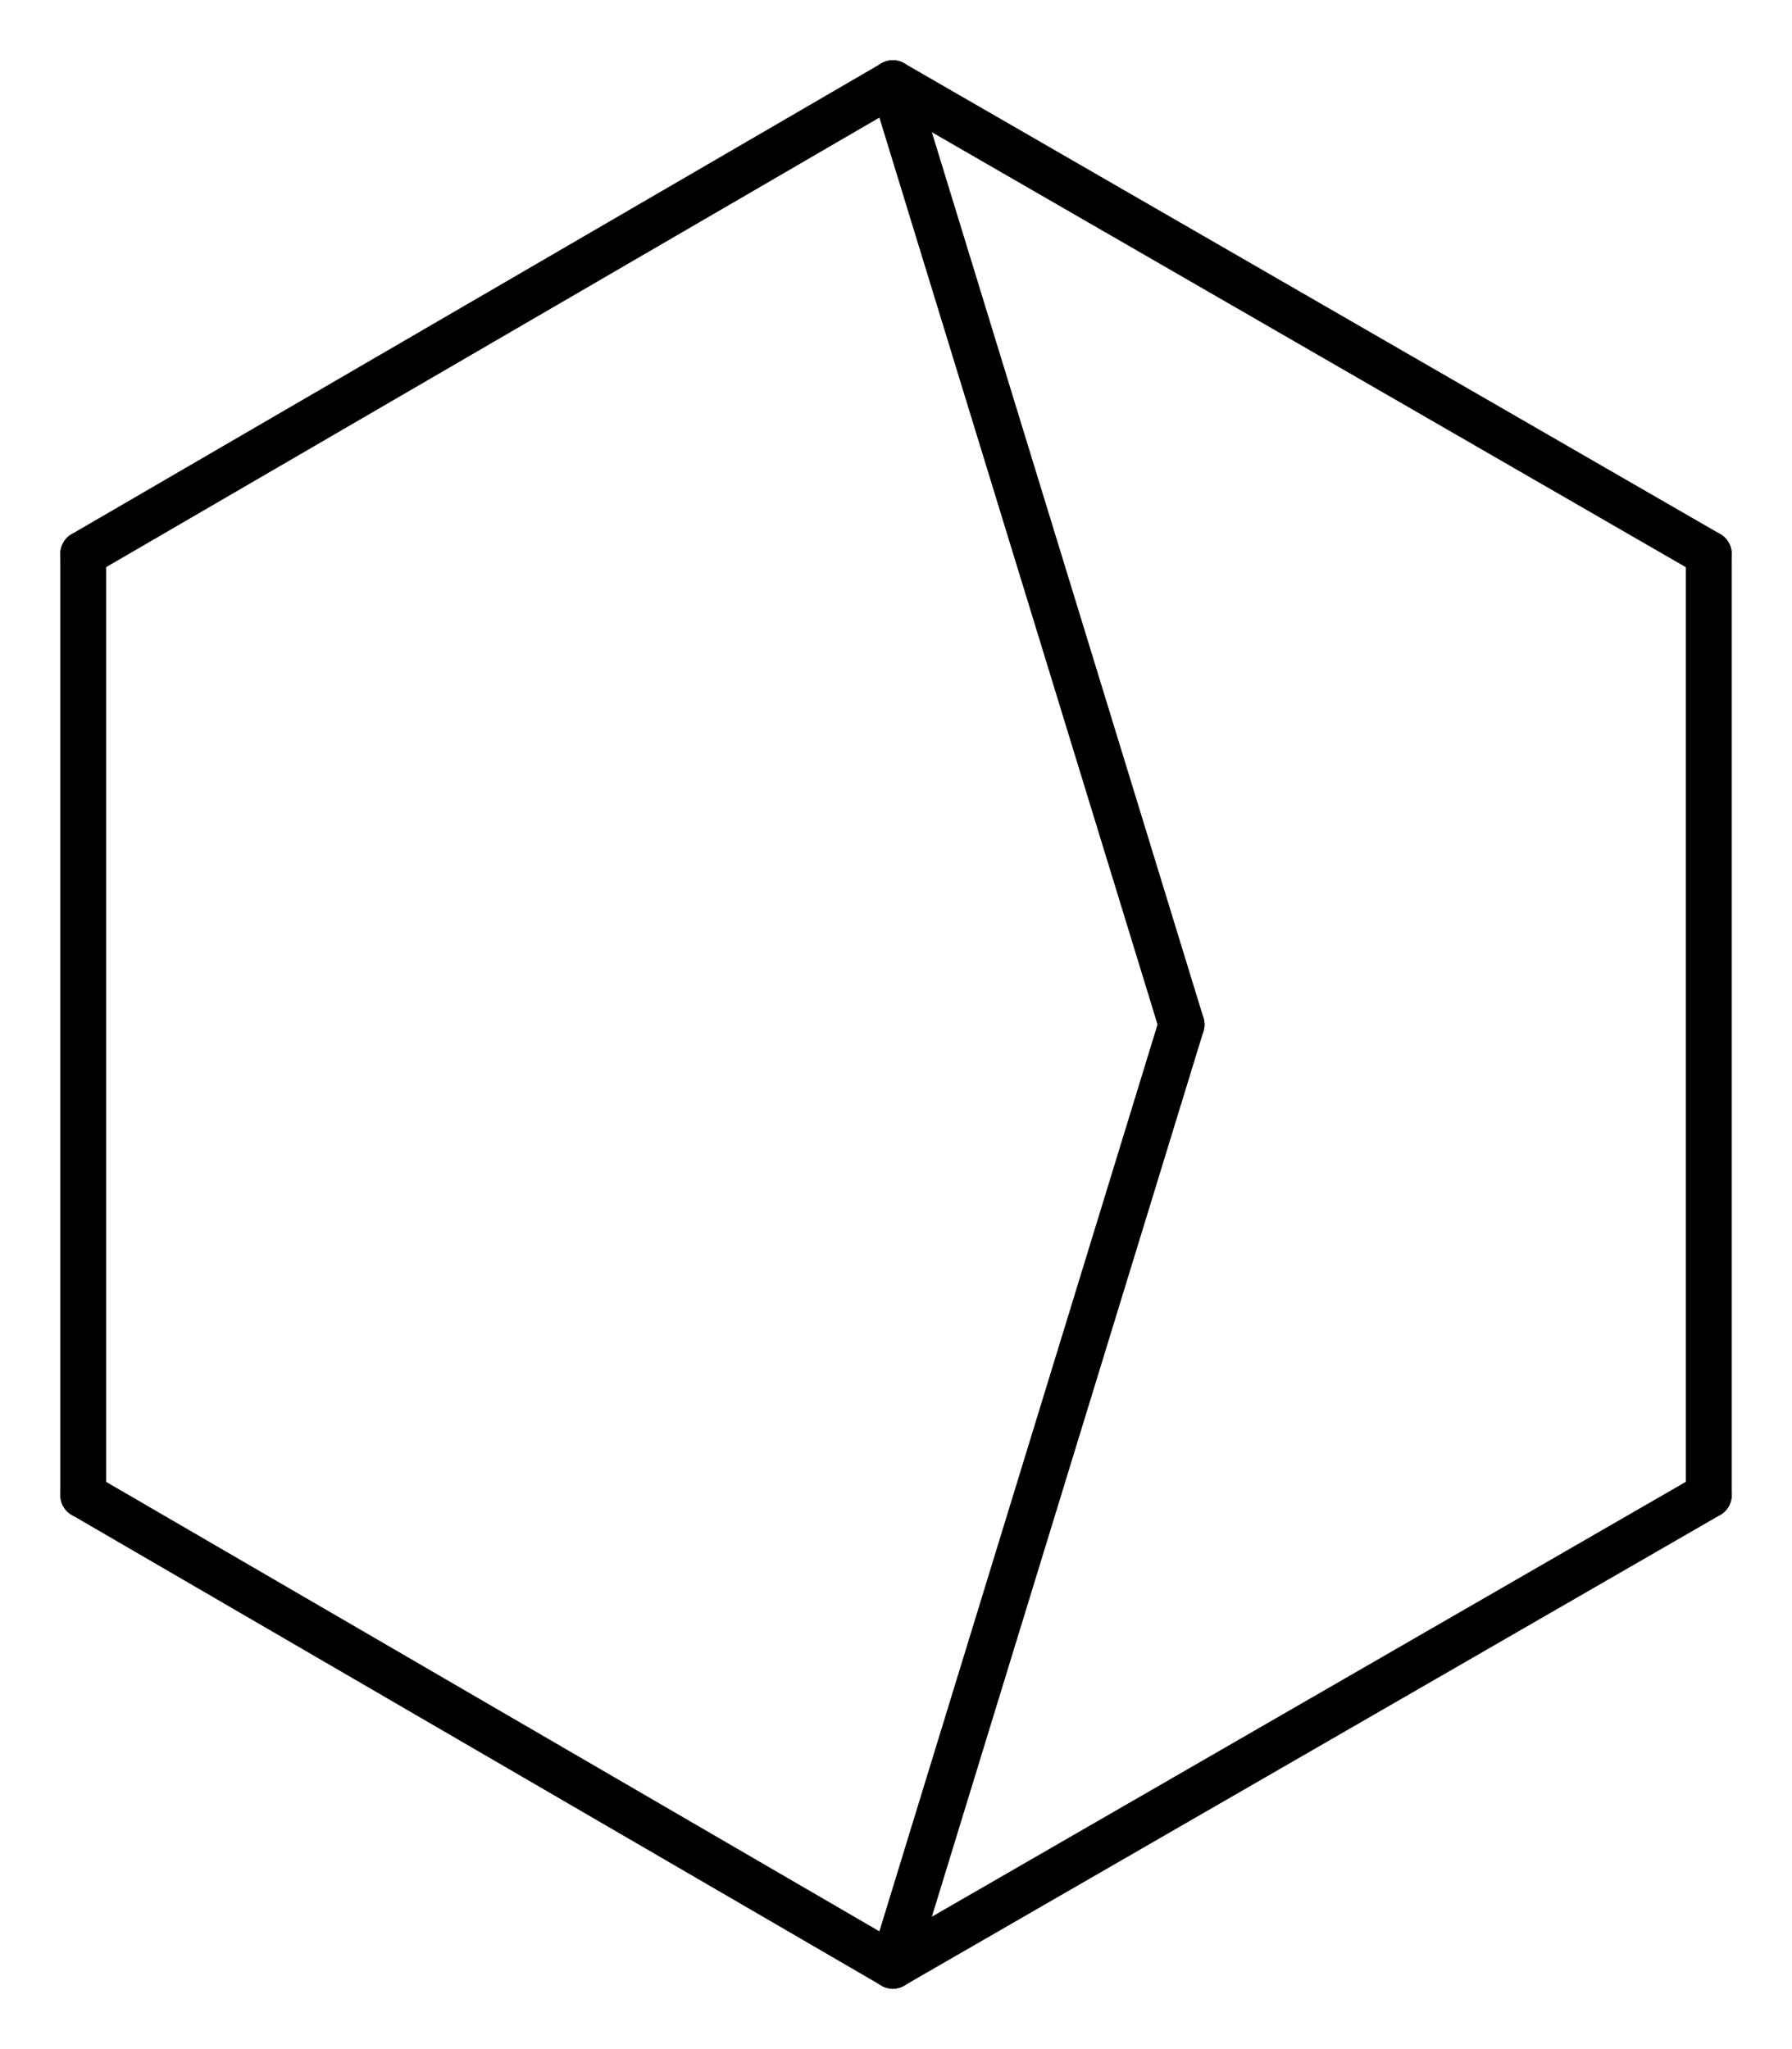
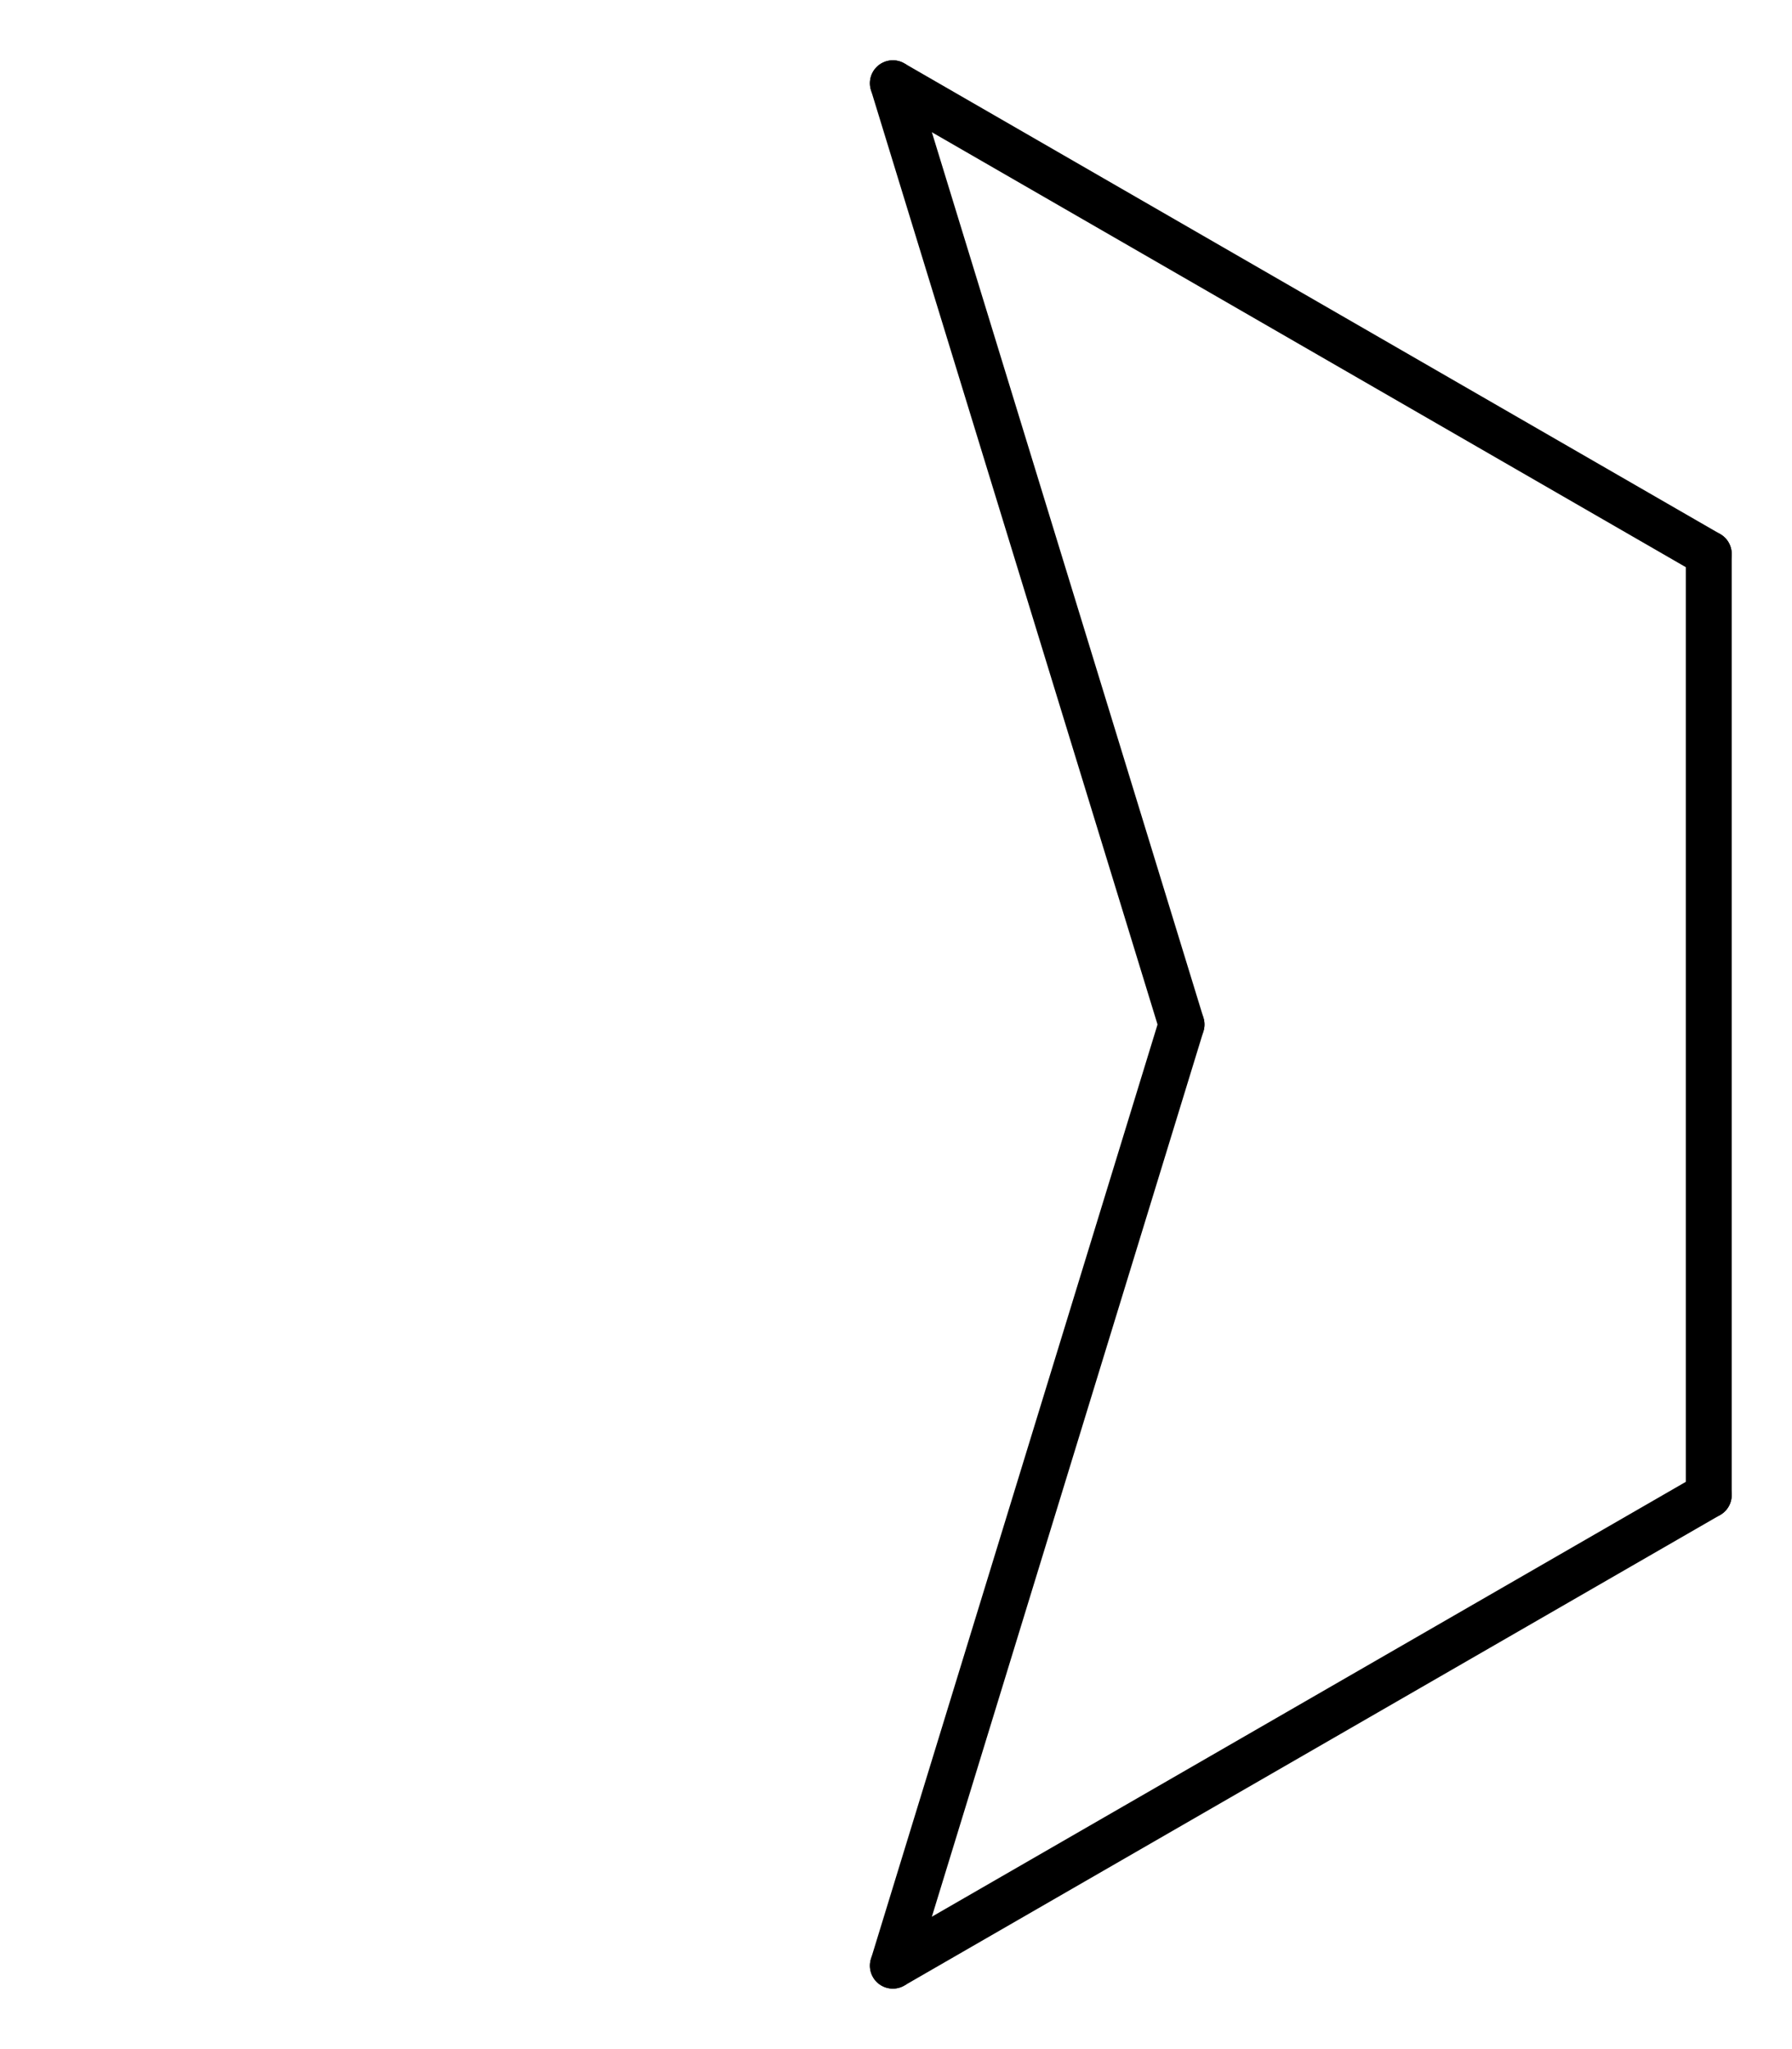
<svg xmlns="http://www.w3.org/2000/svg" version="1.2" width="19.33mm" height="22.106mm" viewBox="0 0 19.33 22.106">
  <desc>Generated by the Chemistry Development Kit (http://github.com/cdk)</desc>
  <g stroke-linecap="round" stroke-linejoin="round" stroke="#000000" stroke-width=".495">
    <rect x=".0" y=".0" width="20.0" height="23.0" fill="#FFFFFF" stroke="none" />
    <g id="mol1" class="mol">
      <line id="mol1bnd1" class="bond" x1="18.432" y1="5.976" x2="18.432" y2="16.13" />
      <line id="mol1bnd2" class="bond" x1="18.432" y1="16.13" x2="9.631" y2="21.207" />
-       <line id="mol1bnd3" class="bond" x1="9.631" y1="21.207" x2=".898" y2="16.13" />
-       <line id="mol1bnd4" class="bond" x1=".898" y1="16.13" x2=".898" y2="5.976" />
-       <line id="mol1bnd5" class="bond" x1=".898" y1="5.976" x2="9.631" y2=".898" />
      <line id="mol1bnd6" class="bond" x1="18.432" y1="5.976" x2="9.631" y2=".898" />
      <line id="mol1bnd7" class="bond" x1="9.631" y1=".898" x2="12.745" y2="11.053" />
      <line id="mol1bnd8" class="bond" x1="9.631" y1="21.207" x2="12.745" y2="11.053" />
    </g>
  </g>
</svg>